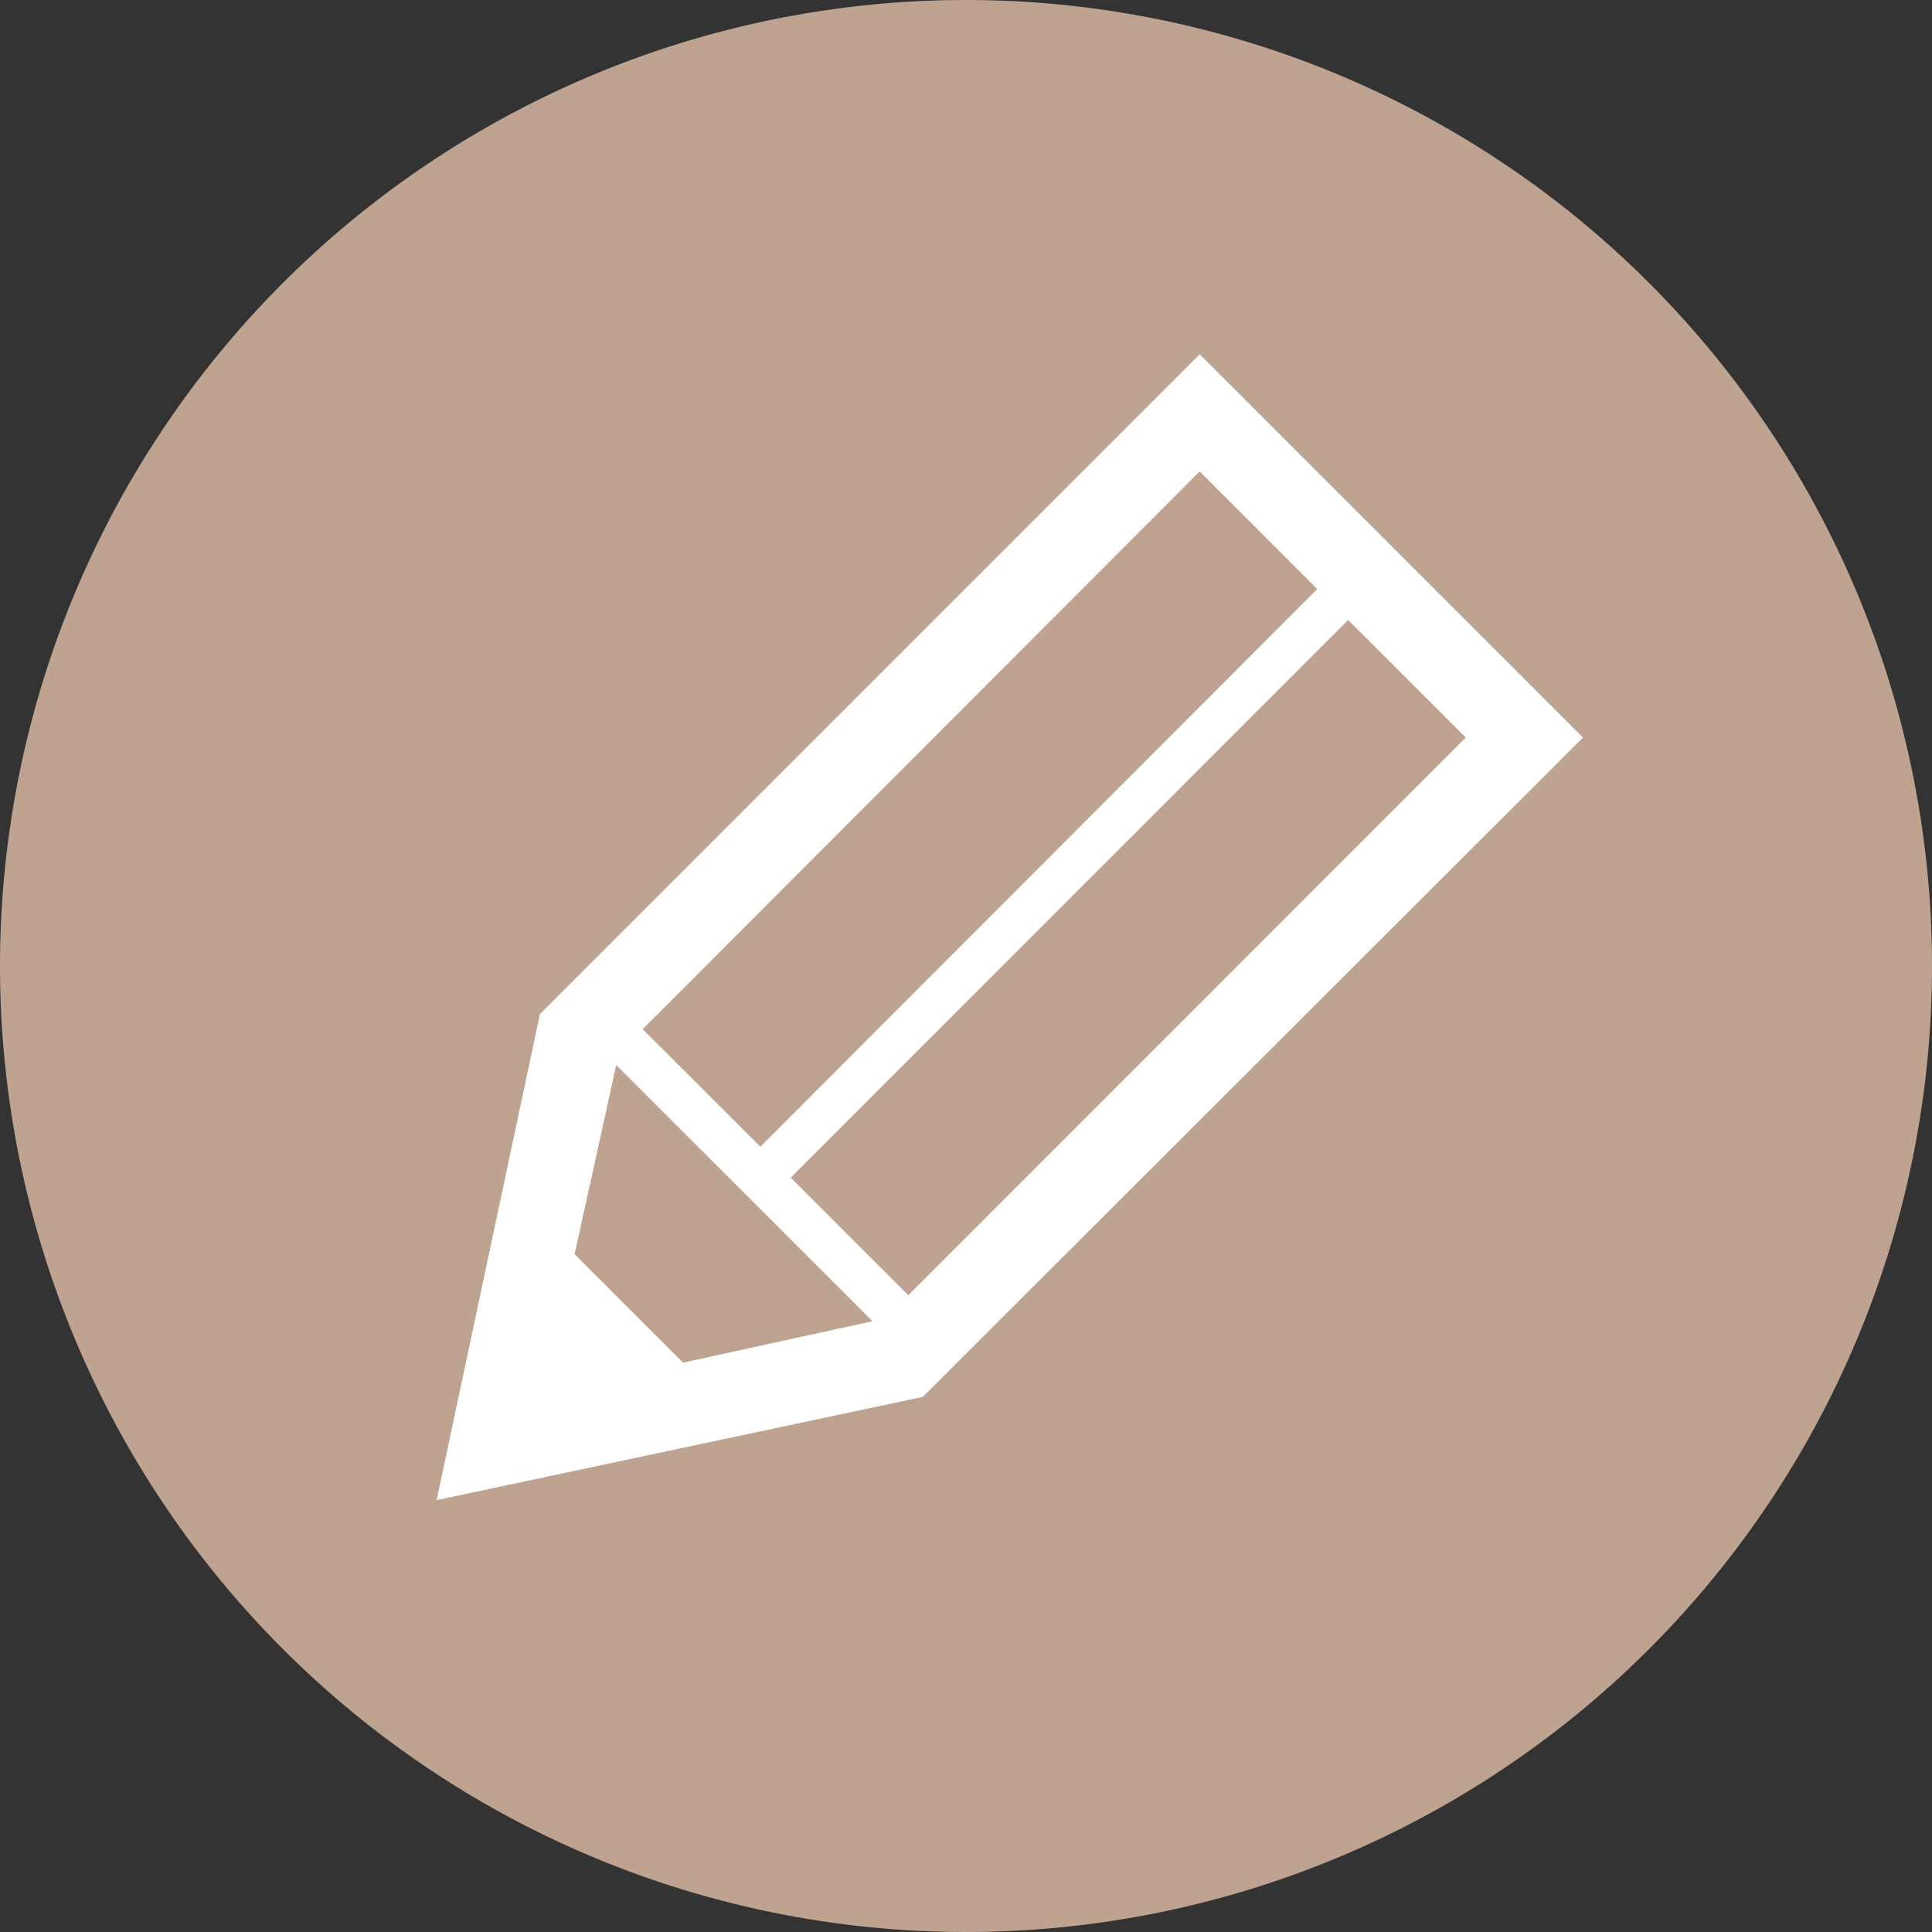
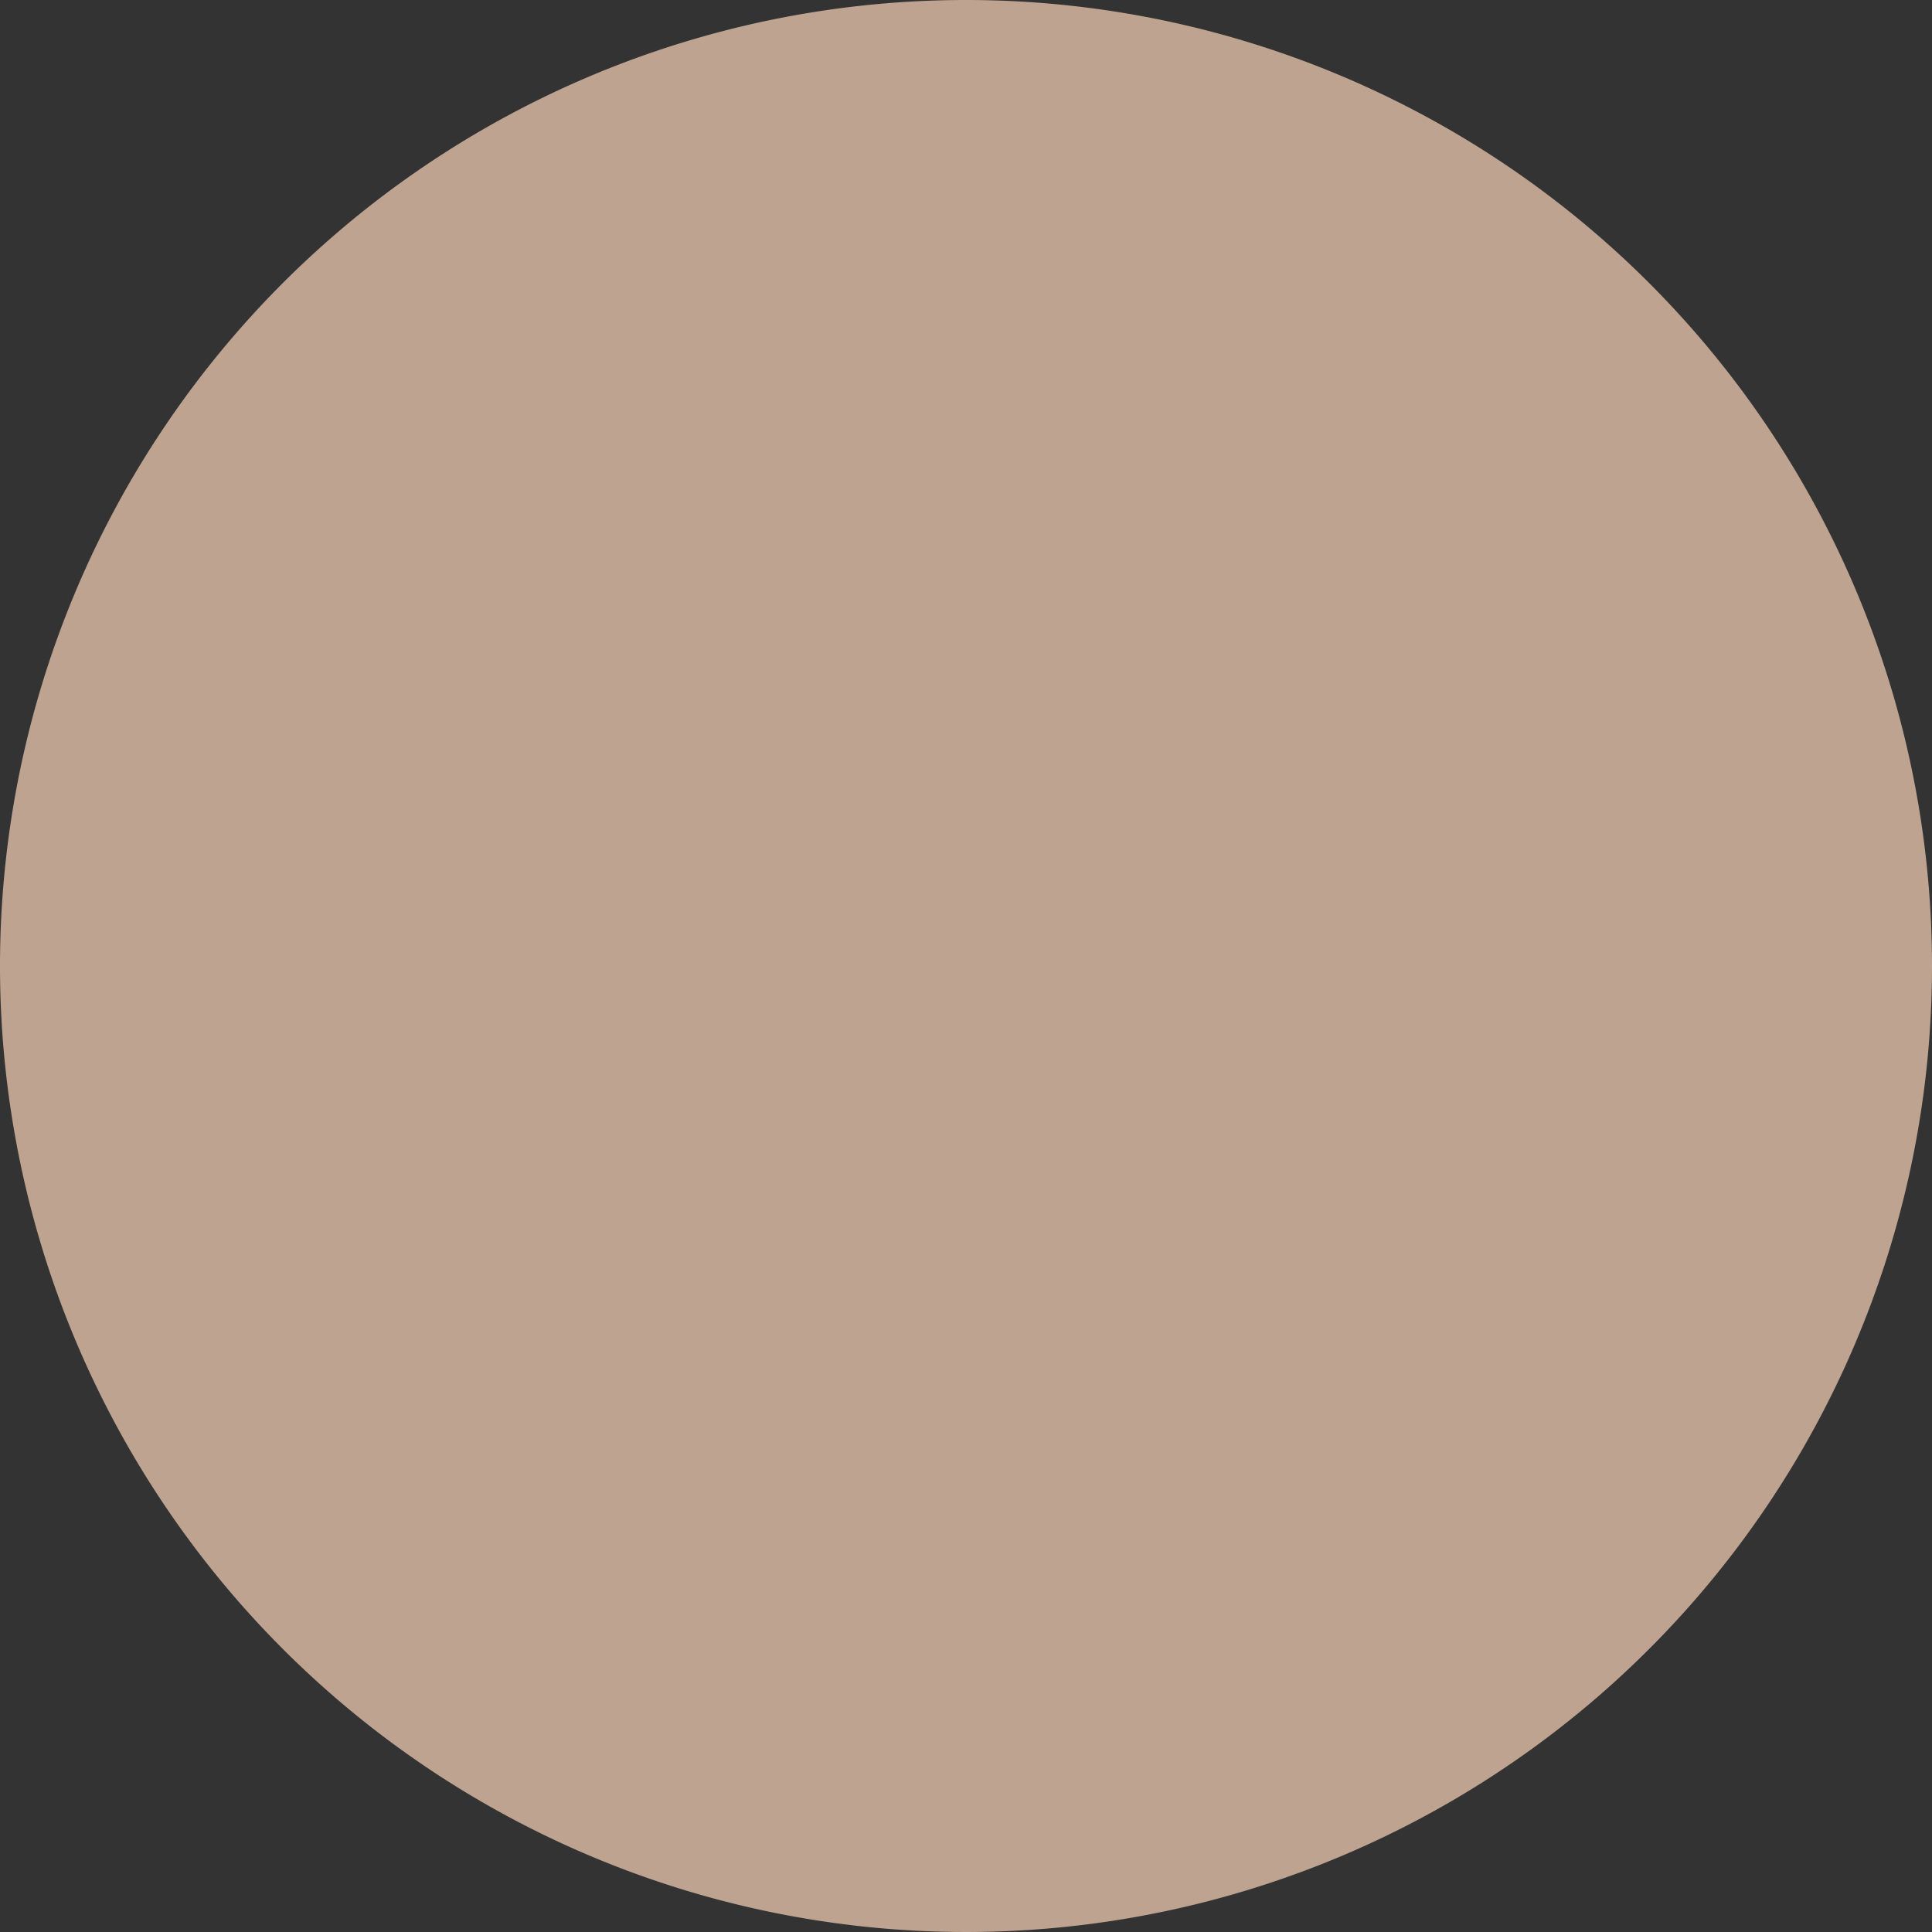
<svg xmlns="http://www.w3.org/2000/svg" viewBox="0 0 155 155">
  <rect x="0" y="0" width="155" height="155" fill="#333333" stroke="none" />
  <defs>
    <style>.cls-1{fill:#bea391;}.cls-2{fill:#fff;}</style>
  </defs>
  <g id="レイアウト">
    <path class="cls-1" d="M155,77.5A77.5,77.5,0,1,1,77.5,0,77.5,77.5,0,0,1,155,77.5Z" />
-     <path class="cls-2" d="M96.25,28.42,43.32,81.35l-8.29,39,39-8.28L127,59.17Zm0,9.4,9.43,9.44L61,92l-9.44-9.43ZM54.8,109.32l-8.7-8.7,3.34-15.17L70,106Zm18.07-5.41-9.43-9.43,44.72-44.74,9.44,9.43Z" />
  </g>
</svg>